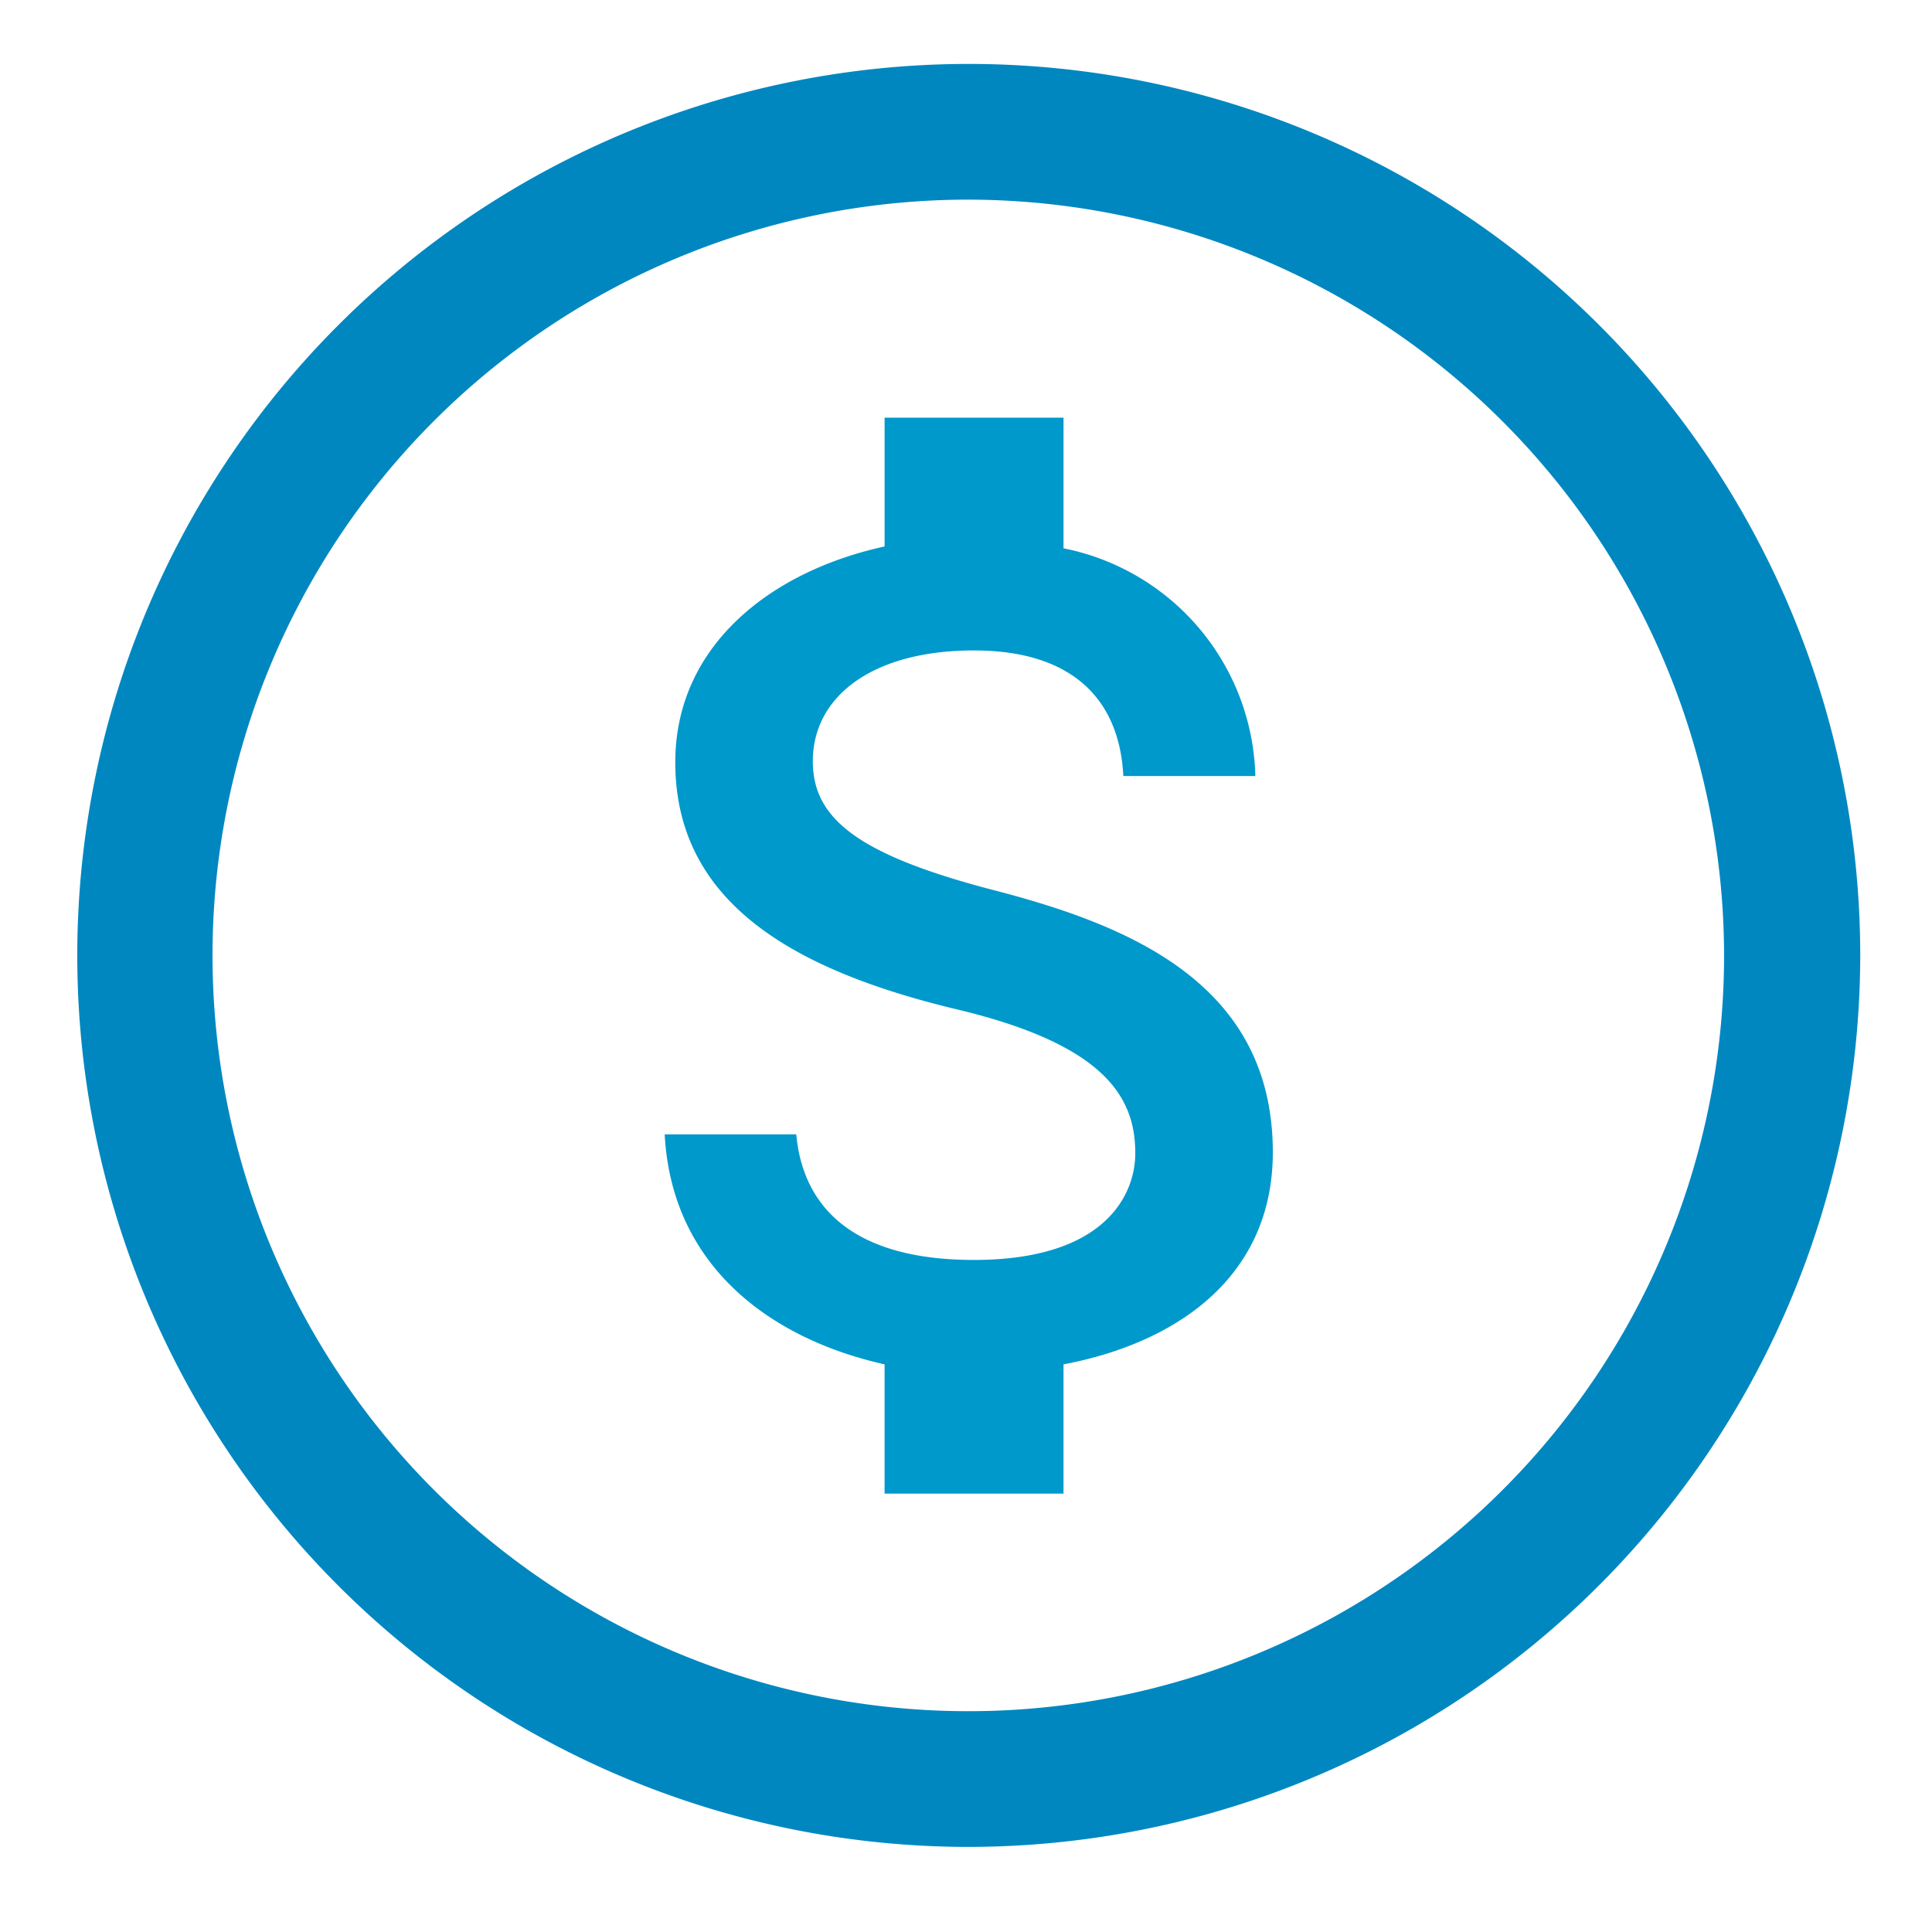
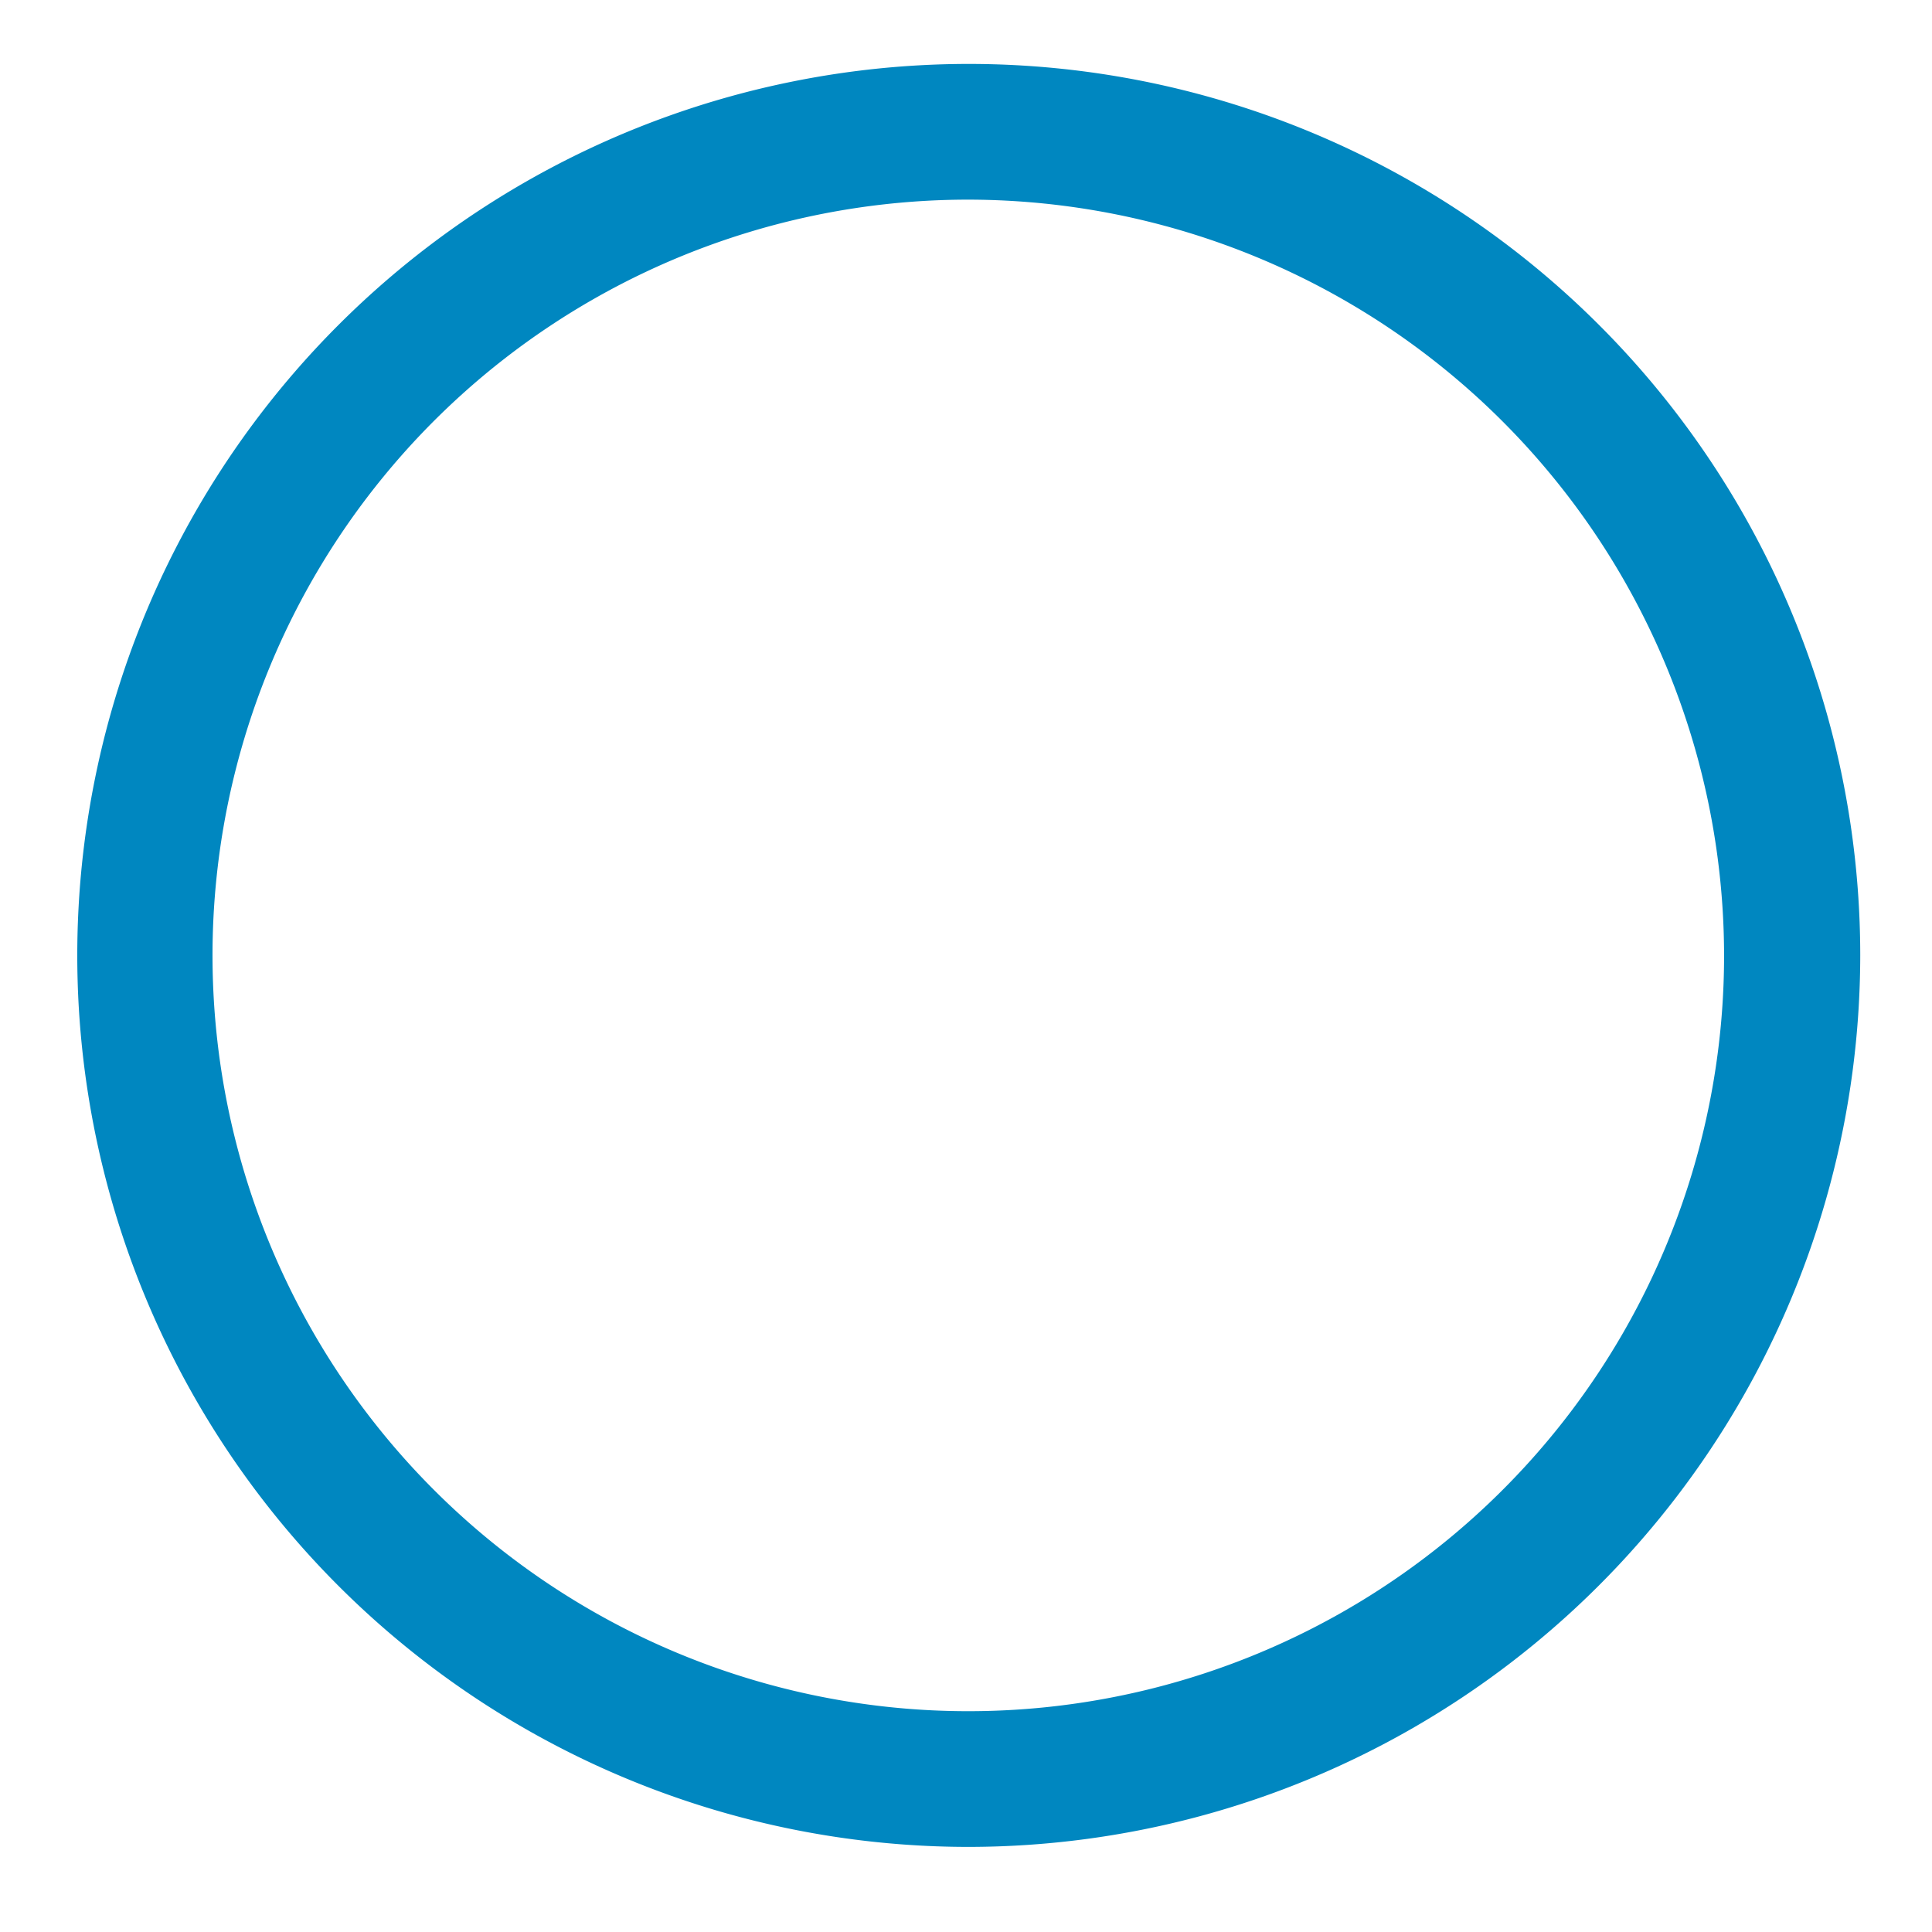
<svg xmlns="http://www.w3.org/2000/svg" version="1.2" overflow="visible" preserveAspectRatio="none" viewBox="0 0 42 42" height="30" width="30" id="Layer_1_1605740916429">
  <g transform="translate(1, 1)">
    <defs>
      <style>.cls-1_1605740916429{fill:#121212;}</style>
    </defs>
    <path d="M20.06,39.15A19.38,19.38,0,1,1,39.44,19.77,19.4,19.4,0,0,1,20.06,39.15Zm0-35.81A16.43,16.43,0,1,0,36.48,19.77,16.45,16.45,0,0,0,20.06,3.34Z" vector-effect="non-scaling-stroke" style="fill: rgb(0, 135, 192);" />
-     <path d="M20.56,18.34c-2.94-.77-3.89-1.56-3.89-2.79,0-1.42,1.31-2.41,3.5-2.41s3.17,1.11,3.25,2.73h2.87a5.18,5.18,0,0,0-4.17-4.95V8.08H18.23v2.8c-2.52.55-4.55,2.19-4.55,4.69,0,3,2.48,4.5,6.11,5.37,3.24.77,3.89,1.92,3.89,3.13,0,.89-.64,2.32-3.51,2.32-2.67,0-3.72-1.19-3.86-2.73H13.45c.15,2.85,2.28,4.44,4.78,5v2.81h3.89V28.66c2.53-.48,4.55-1.95,4.55-4.61C26.67,20.36,23.51,19.1,20.56,18.34Z" class="cls-1_1605740916429" vector-effect="non-scaling-stroke" style="fill: #0099cc;" />
  </g>
</svg>